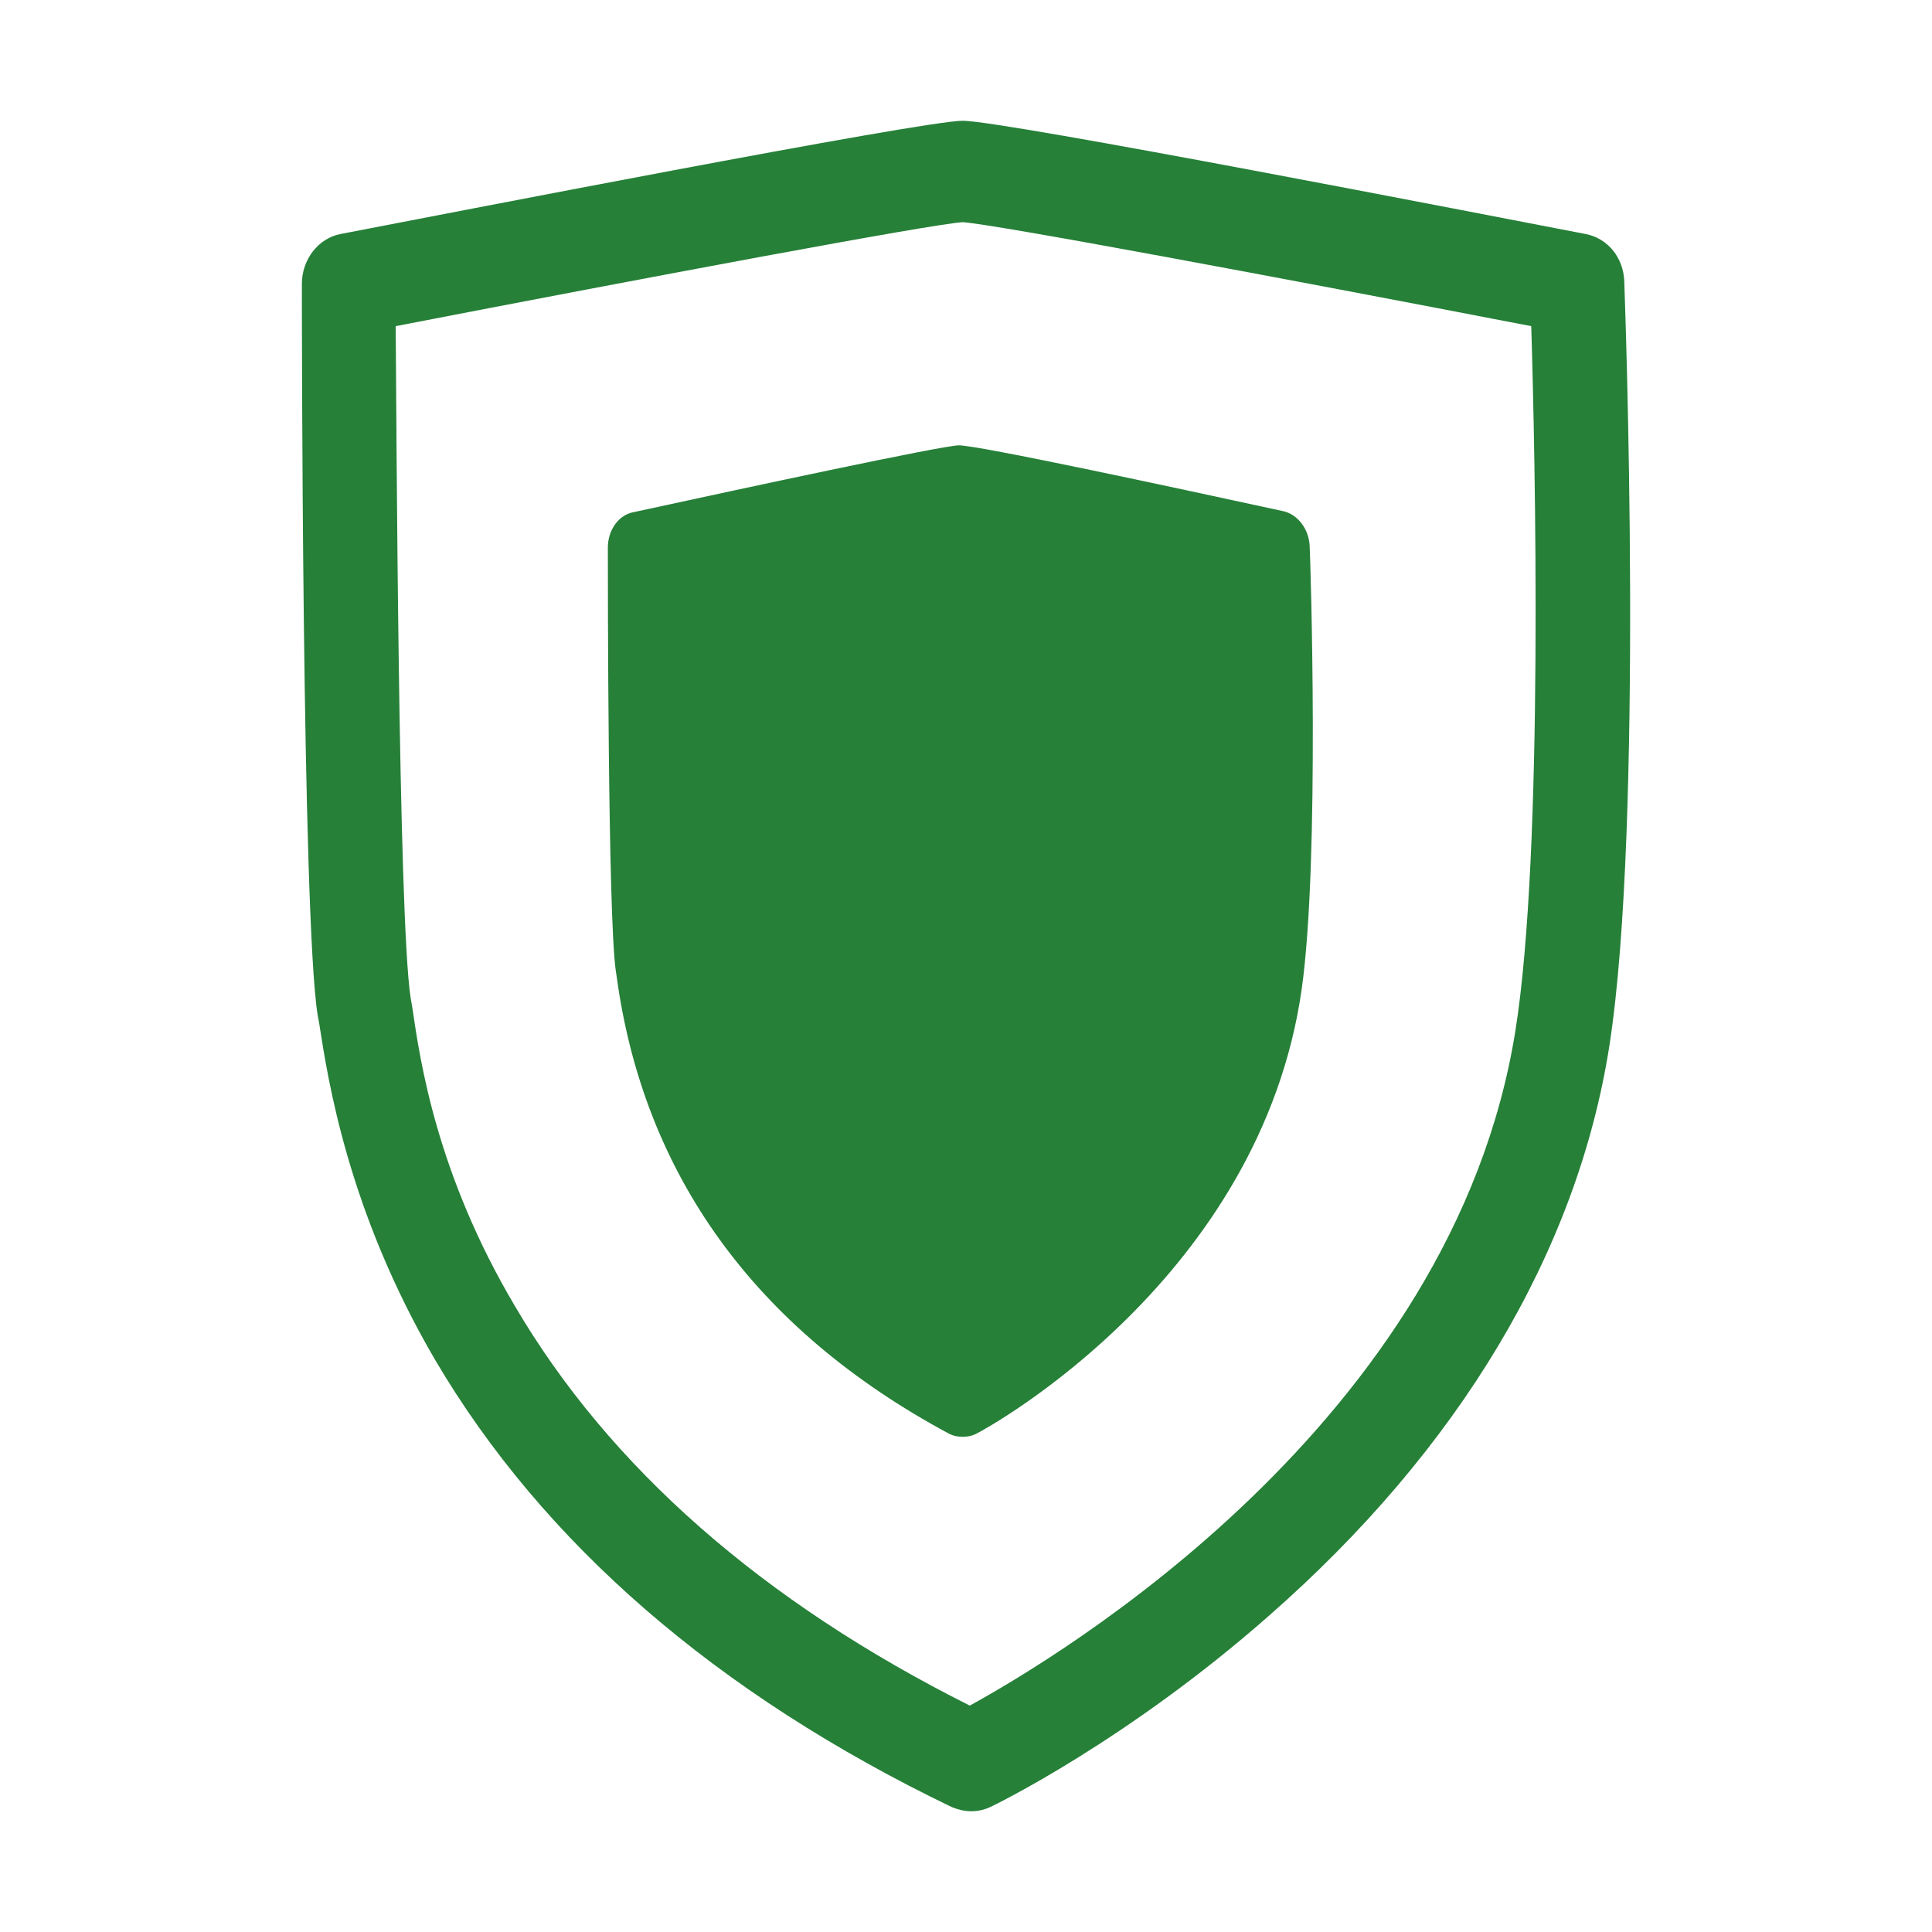
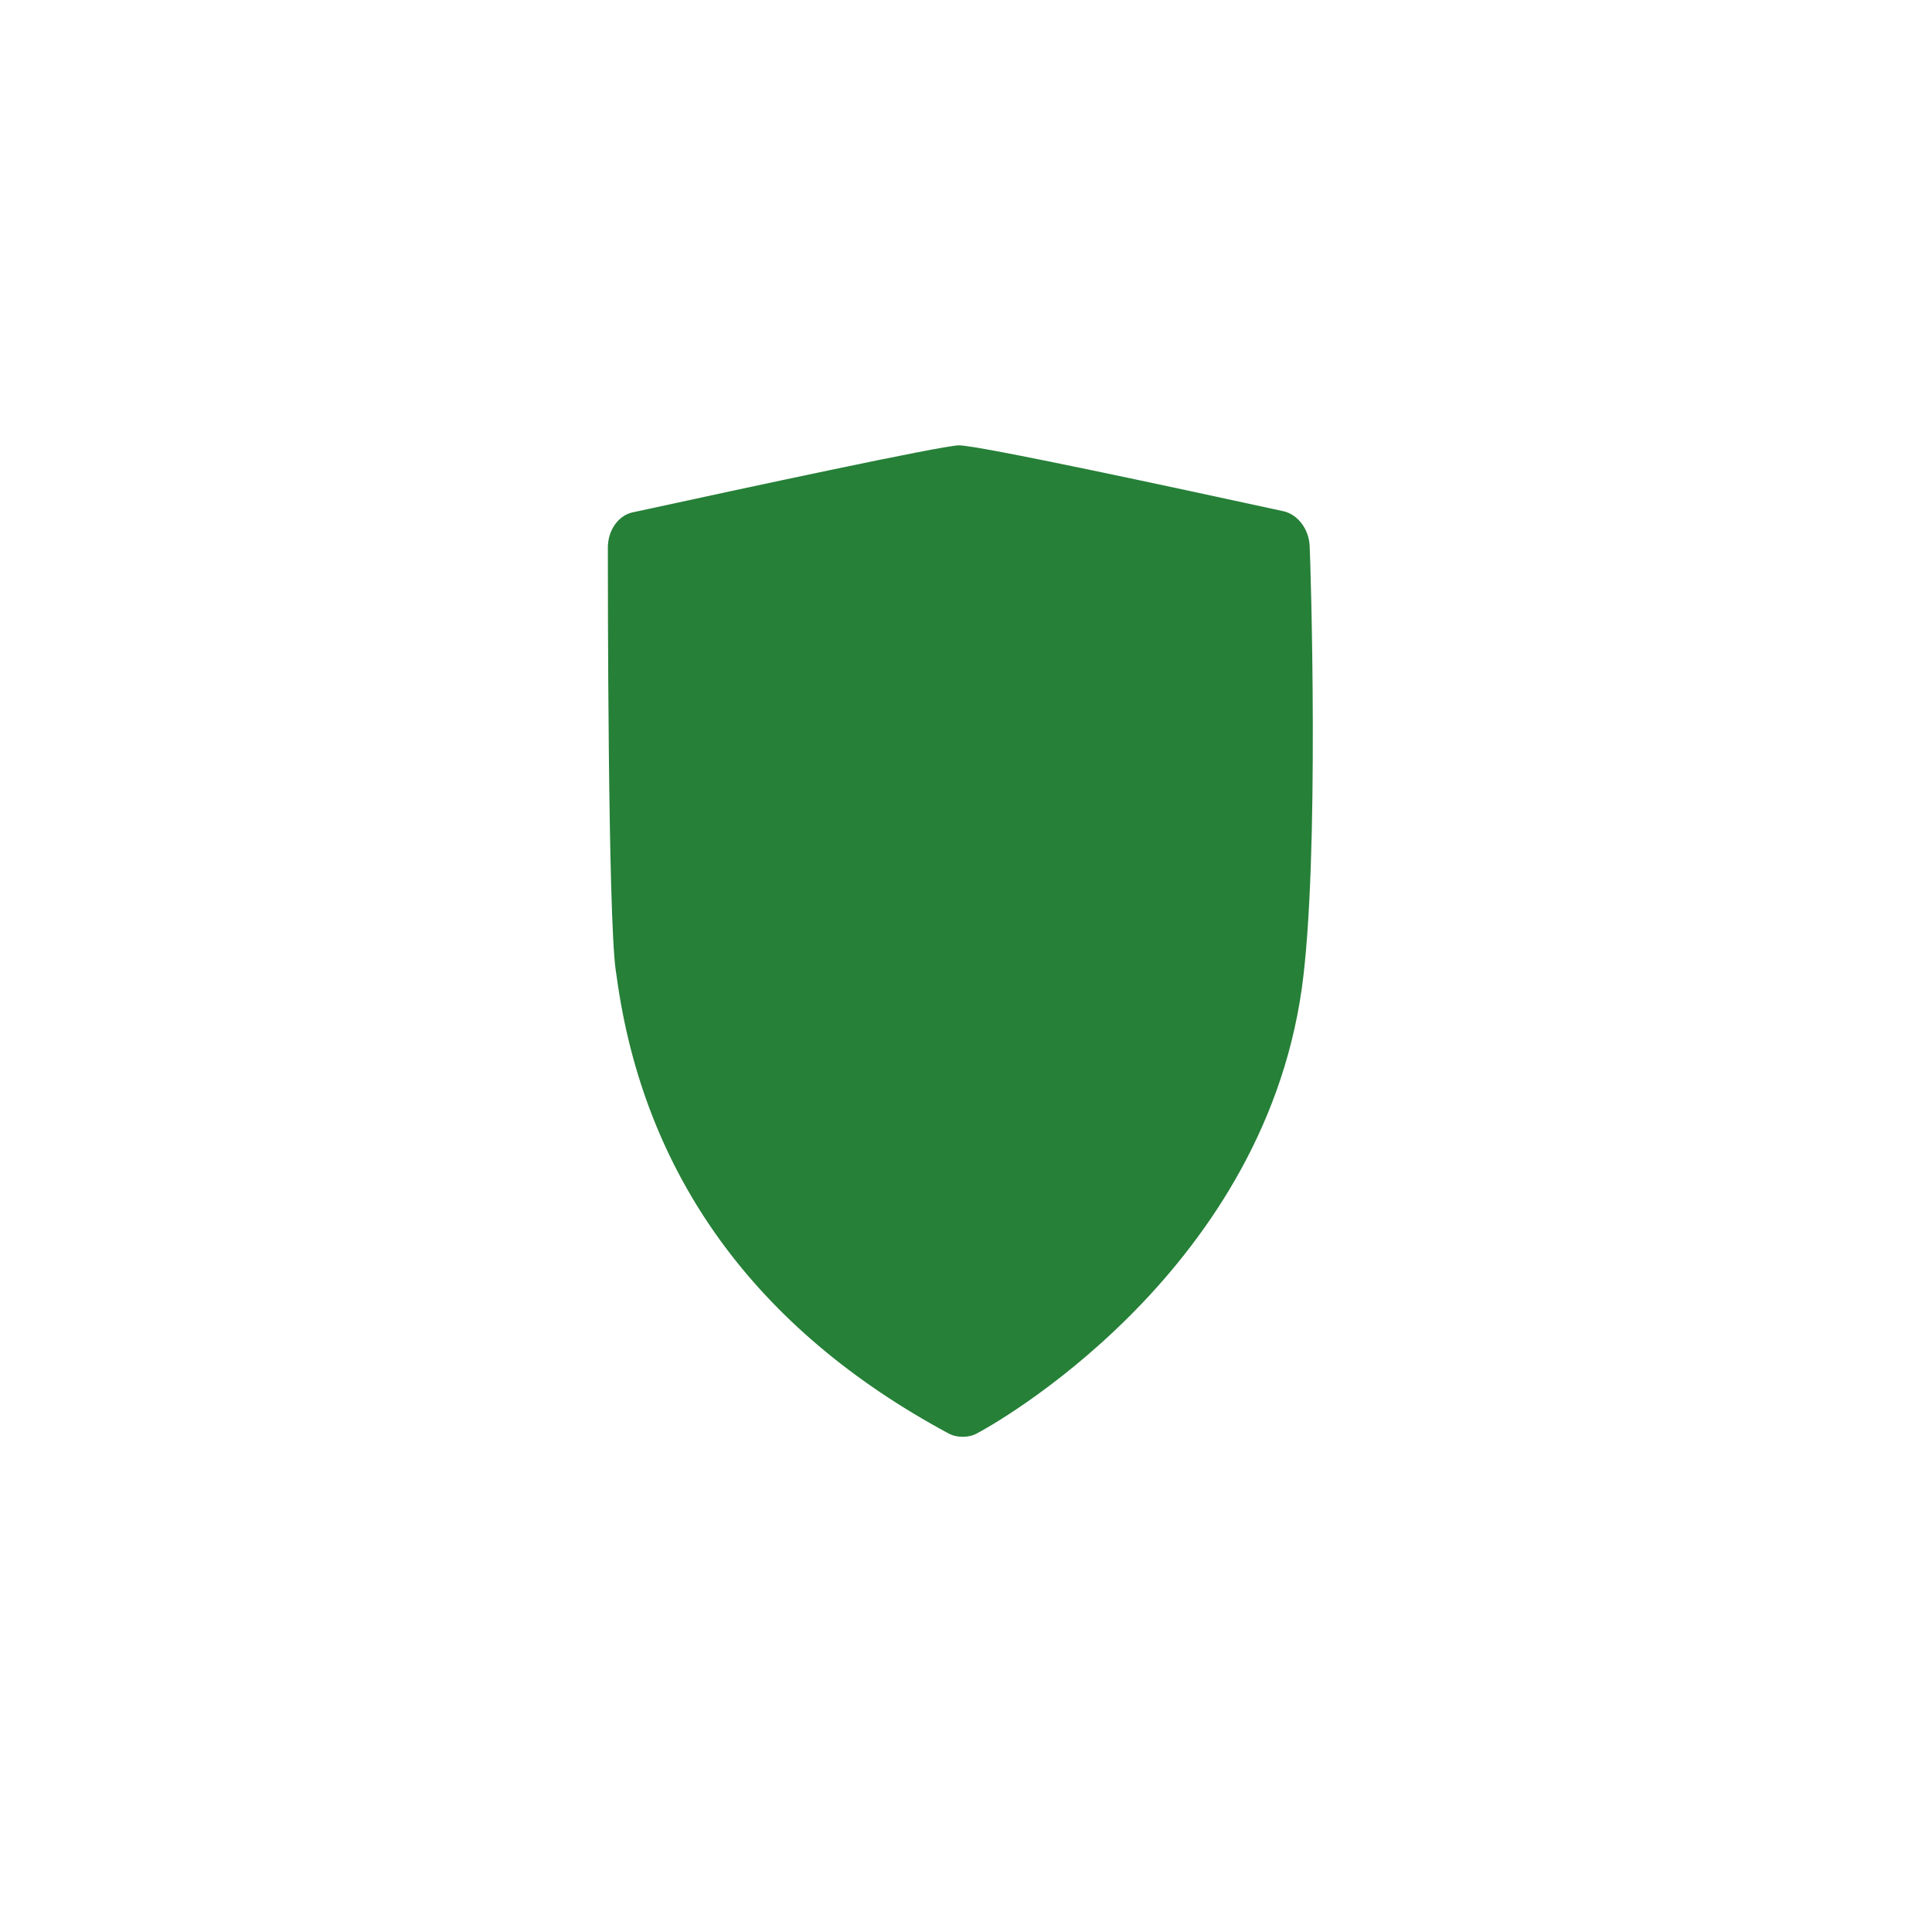
<svg xmlns="http://www.w3.org/2000/svg" width="32px" height="32px" viewBox="0 0 32 32" version="1.1">
  <title>AD211635-A89A-446B-9B57-22AD6B8ECA42</title>
  <g id="Maquettes" stroke="none" stroke-width="1" fill="none" fill-rule="evenodd">
    <g id="Desktop---Contact" transform="translate(-908, -320)" fill="#268038" fill-rule="nonzero">
      <g id="Group-2-Copy-3" transform="translate(845, 304)">
        <g id="Icon/32px/Activity/car" transform="translate(63, 16)">
          <g id="Group" transform="translate(5, 2)">
-             <path d="M21.903,2.66 C21.89,2.268 21.629,1.946 21.263,1.876 C19.657,1.568 11.624,0 10.945,0 C10.279,0 2.246,1.568 0.64,1.876 C0.274,1.946 0,2.296 0,2.702 C0,3.122 0,13.16 0.261,14.812 L0.287,14.952 C0.431,15.876 0.758,18.046 2.207,20.524 C3.997,23.562 6.87,26.054 10.762,27.93 C10.867,27.972 10.971,28 11.089,28 C11.206,28 11.311,27.972 11.402,27.93 C11.494,27.888 13.675,26.824 16.013,24.766 C19.16,22.008 21.119,18.746 21.655,15.33 C22.23,11.662 21.916,3.024 21.903,2.66 Z M20.101,15.064 C19.069,21.574 12.486,25.466 11.063,26.25 C7.628,24.528 5.094,22.302 3.526,19.628 C2.233,17.444 1.959,15.582 1.829,14.686 L1.802,14.532 C1.593,13.188 1.567,4.746 1.554,3.402 C5.747,2.59 10.449,1.708 10.945,1.68 C11.441,1.708 16.156,2.59 20.362,3.402 C20.427,5.502 20.571,12.11 20.101,15.064 Z" id="Shape" />
            <path d="M5.499,6.482 C5.25,6.524 5.068,6.776 5.068,7.07 C5.068,7.686 5.068,13.132 5.198,14.07 L5.211,14.154 C5.655,17.458 7.51,20.02 10.71,21.742 C10.788,21.784 10.867,21.798 10.945,21.798 C11.023,21.798 11.102,21.784 11.18,21.742 C11.376,21.644 15.882,19.166 16.561,14.378 C16.862,12.236 16.705,7.252 16.692,7.042 C16.679,6.762 16.496,6.524 16.261,6.468 C14.393,6.062 11.206,5.376 10.88,5.376 C10.553,5.39 7.366,6.076 5.499,6.482 Z" id="Path" />
          </g>
        </g>
      </g>
    </g>
  </g>
</svg>